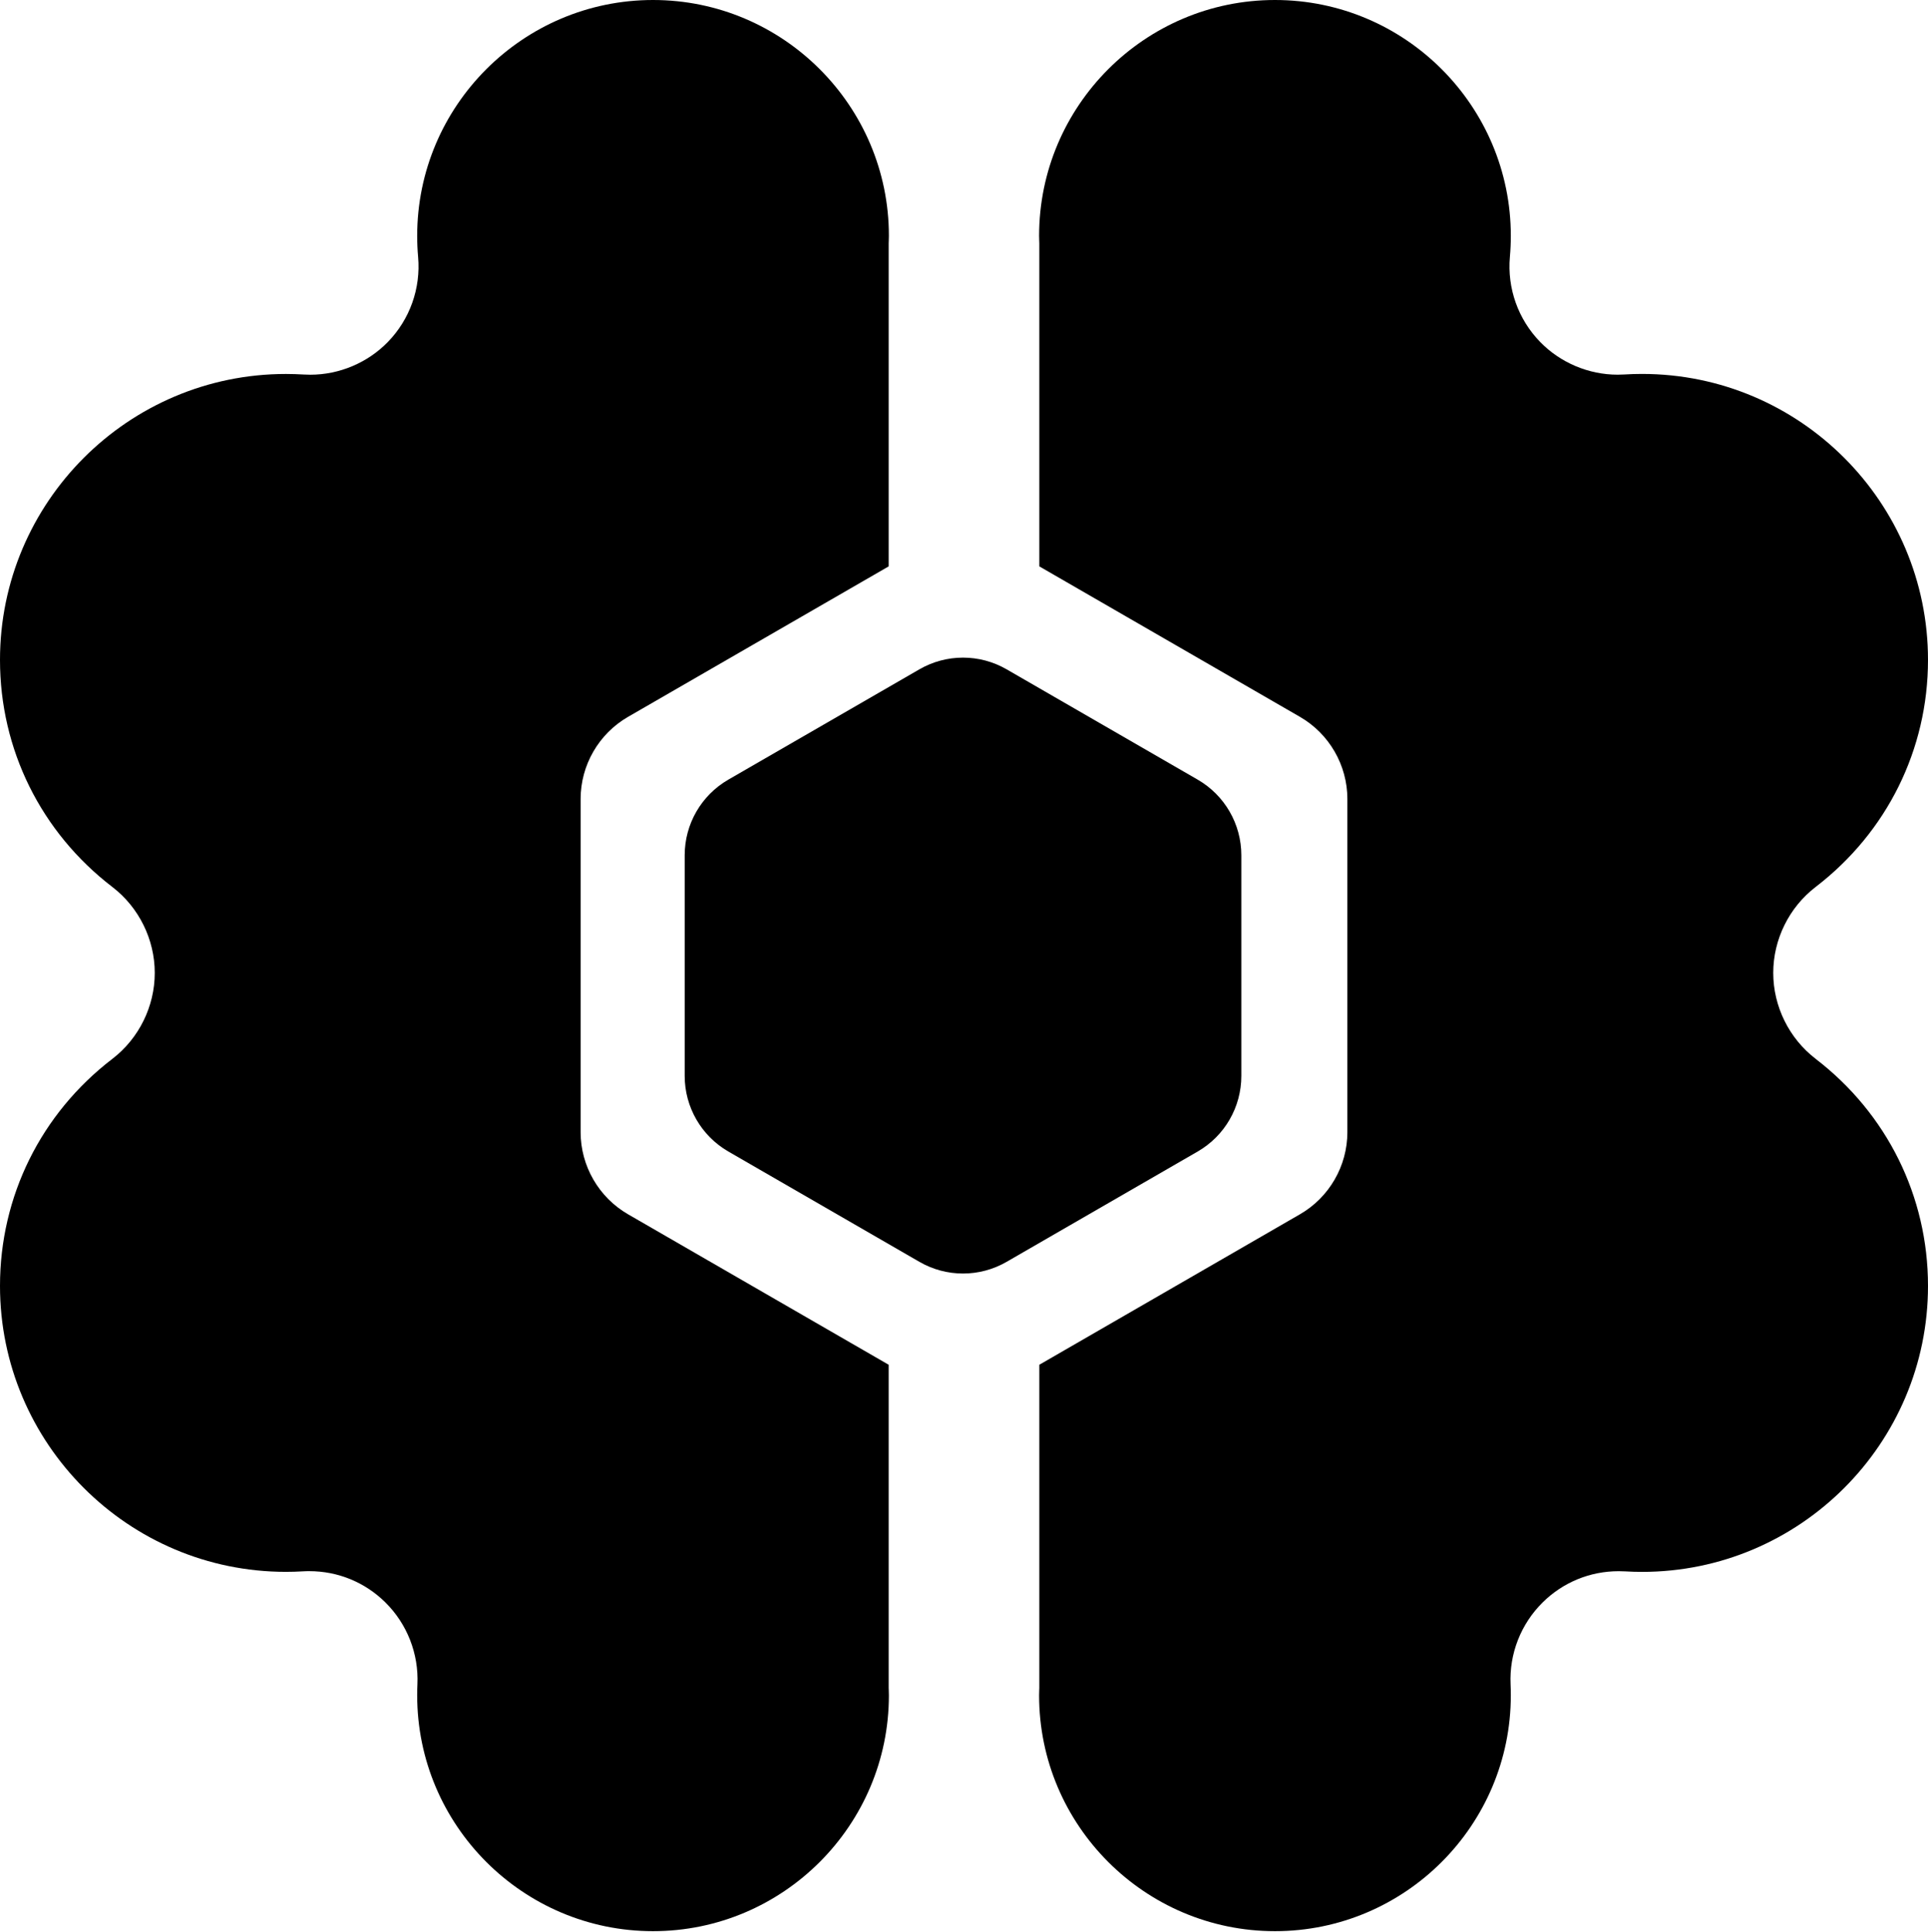
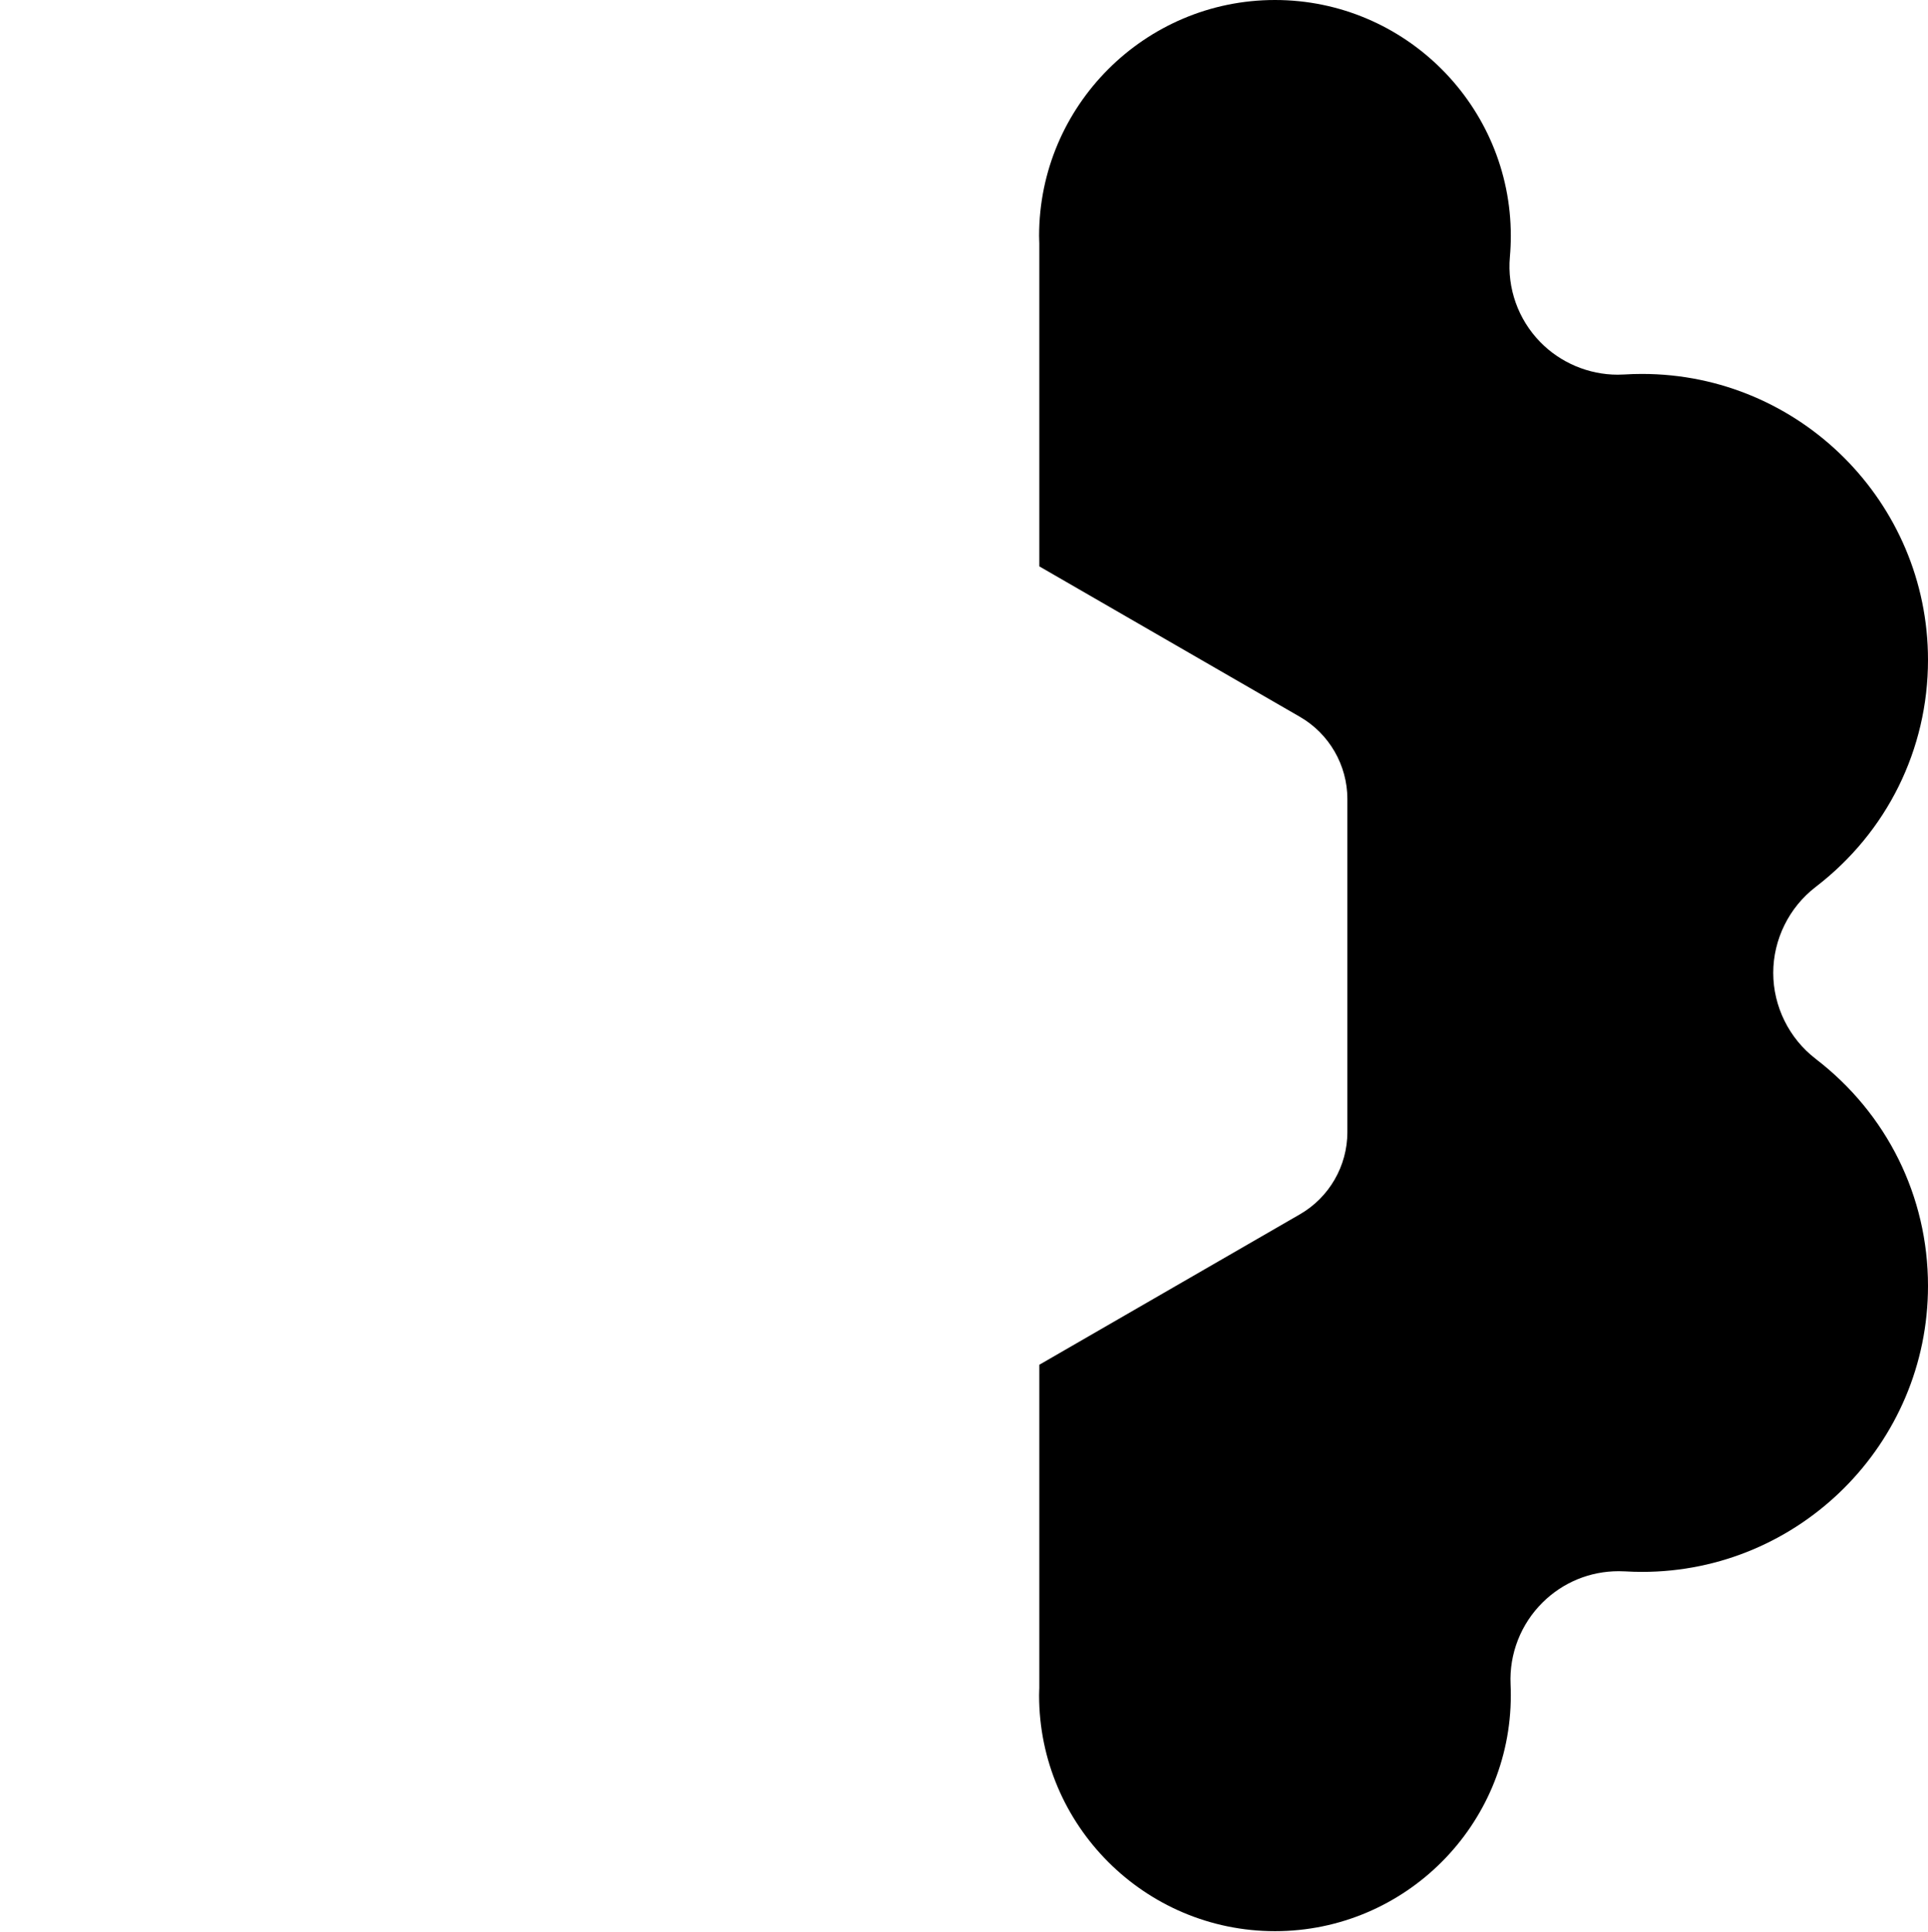
<svg xmlns="http://www.w3.org/2000/svg" width="1090" height="1092" viewBox="0 0 1090 1092" fill="none">
  <path d="M1026.47 598.558C1011.47 587.056 1002.51 568.889 1002.51 549.985C1002.51 531.08 1011.47 512.933 1026.47 501.412C1066.84 470.441 1090 423.656 1090 373.042C1090 283.901 1017.49 211.391 928.348 211.391C925.006 211.391 921.626 211.488 918.323 211.701C917.079 211.779 915.816 211.818 914.573 211.818C898.155 211.818 882.165 205.076 870.721 193.302C858.286 180.517 852.049 162.992 853.623 145.234C853.973 141.309 854.148 137.307 854.148 133.343C854.148 59.823 794.325 0 720.805 0C647.284 0 587.461 59.823 587.461 133.343C587.461 134.334 587.5 135.383 587.539 136.491L587.578 137.501V137.676V137.851V320.175L734.949 405.256C751.464 414.796 761.742 432.574 761.742 451.653V640.04C761.742 659.119 751.483 676.897 734.949 686.437L587.578 771.517V954.192L587.539 955.202C587.5 956.309 587.461 957.359 587.461 958.369C587.461 1031.89 647.284 1091.71 720.805 1091.71C794.325 1091.71 854.148 1031.89 854.148 958.369C854.148 956.329 854.109 954.25 854.012 952.19C853.215 934.898 859.841 918.014 872.159 905.852C883.68 894.466 898.952 888.21 915.136 888.21C916.341 888.21 917.565 888.249 918.75 888.307C921.937 888.501 925.162 888.598 928.348 888.598C1017.49 888.598 1090 816.088 1090 726.947C1090 676.333 1066.84 629.548 1026.47 598.577V598.558Z" fill="black" />
-   <path d="M502.461 955.183L502.422 954.172V953.997V953.823V771.517L355.051 686.437C338.536 676.897 328.258 659.119 328.258 640.04V451.653C328.258 432.574 338.516 414.796 355.051 405.256L502.422 320.175V137.501L502.461 136.491C502.5 135.383 502.538 134.334 502.538 133.343C502.538 59.823 442.716 0 369.195 0C295.675 0 235.852 59.823 235.852 133.343C235.852 137.326 236.027 141.329 236.377 145.234C237.95 163.012 231.714 180.537 219.279 193.321C207.835 205.096 191.845 211.837 175.427 211.837C174.184 211.837 172.921 211.799 171.677 211.721C168.374 211.527 164.993 211.41 161.652 211.41C72.51 211.41 0 283.92 0 373.062C0 423.675 23.16 470.461 63.534 501.431C78.533 512.933 87.49 531.099 87.49 550.004C87.49 568.909 78.533 587.056 63.534 598.577C23.16 629.528 0 676.314 0 726.927C0 816.069 72.51 888.579 161.652 888.579C164.838 888.579 168.083 888.482 171.269 888.288C172.435 888.21 173.659 888.19 174.864 888.19C191.048 888.19 206.32 894.447 217.841 905.832C230.159 917.995 236.785 934.898 235.988 952.19C235.891 954.23 235.852 956.309 235.852 958.369C235.852 1031.89 295.675 1091.71 369.195 1091.71C442.716 1091.71 502.538 1031.89 502.538 958.369C502.538 957.378 502.5 956.329 502.461 955.202V955.183Z" fill="black" />
-   <path d="M677.134 440.75L569.107 378.382C553.835 369.561 535.047 369.561 519.776 378.382L411.749 440.75C396.478 449.571 387.093 465.853 387.093 483.475V608.231C387.093 625.853 396.497 642.135 411.749 650.956L519.776 713.324C535.047 722.145 553.835 722.145 569.107 713.324L677.134 650.956C692.405 642.135 701.789 625.853 701.789 608.231V483.475C701.789 465.853 692.386 449.571 677.134 440.75Z" fill="black" />
</svg>